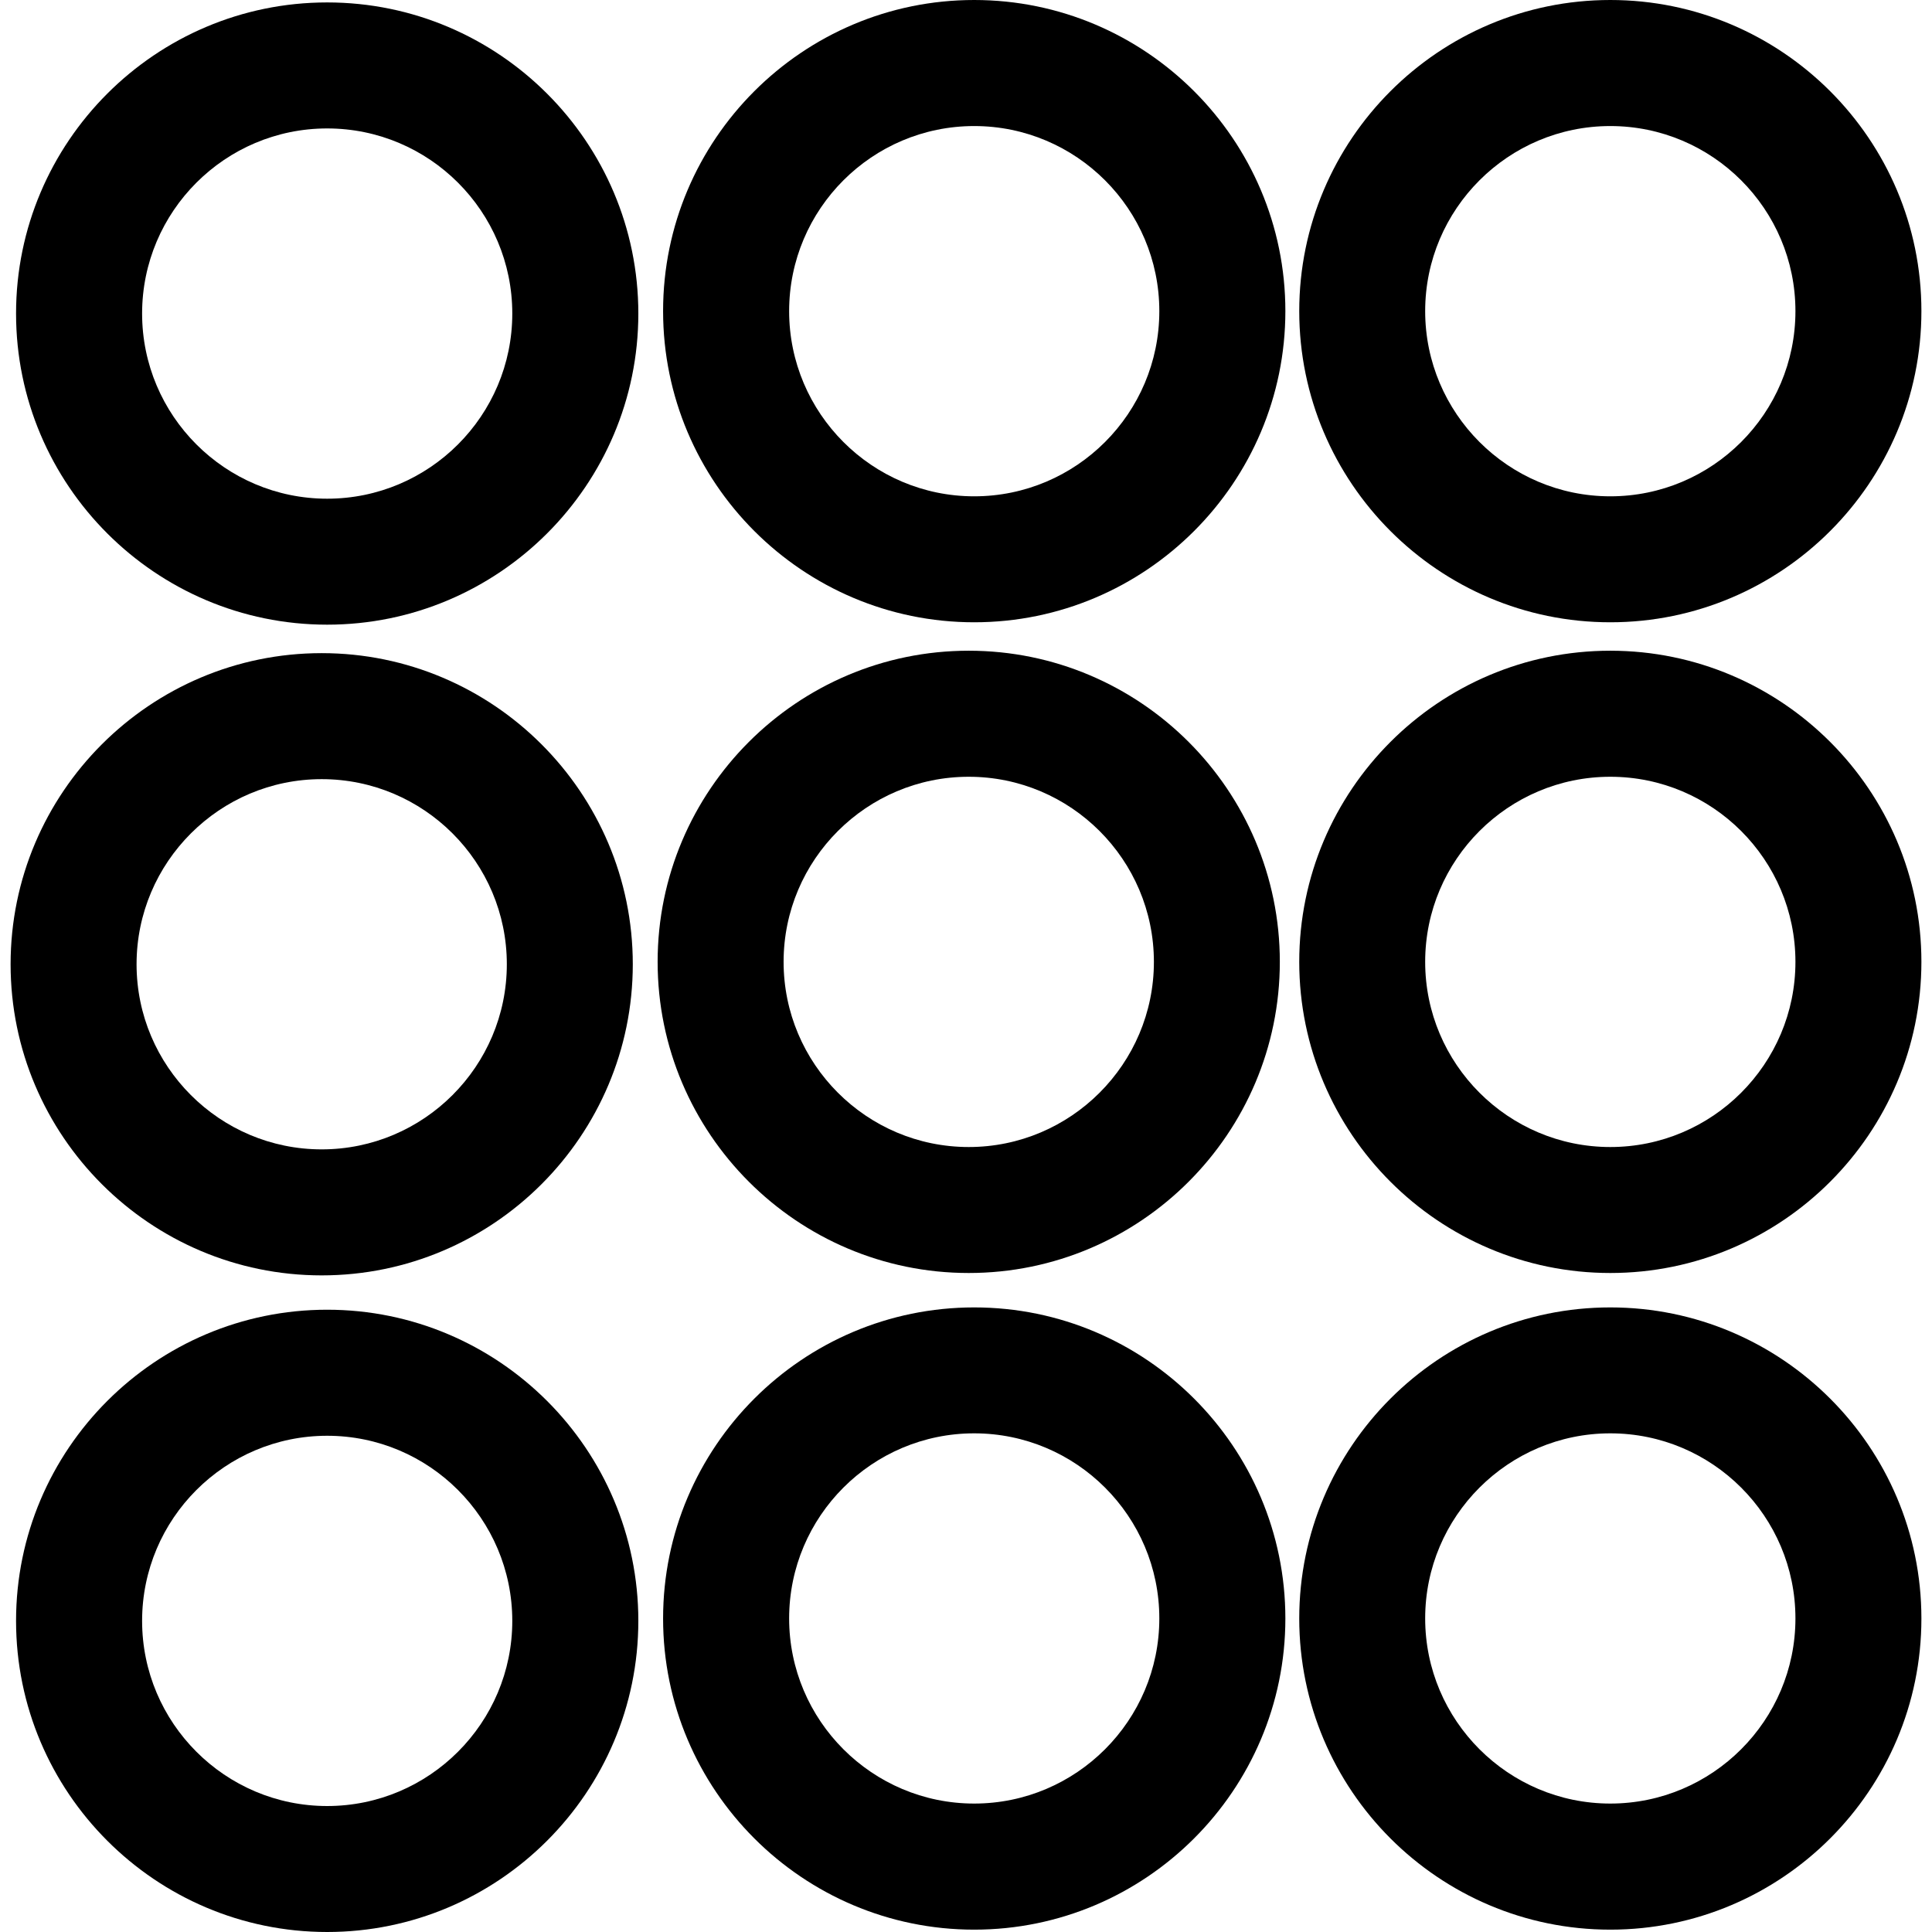
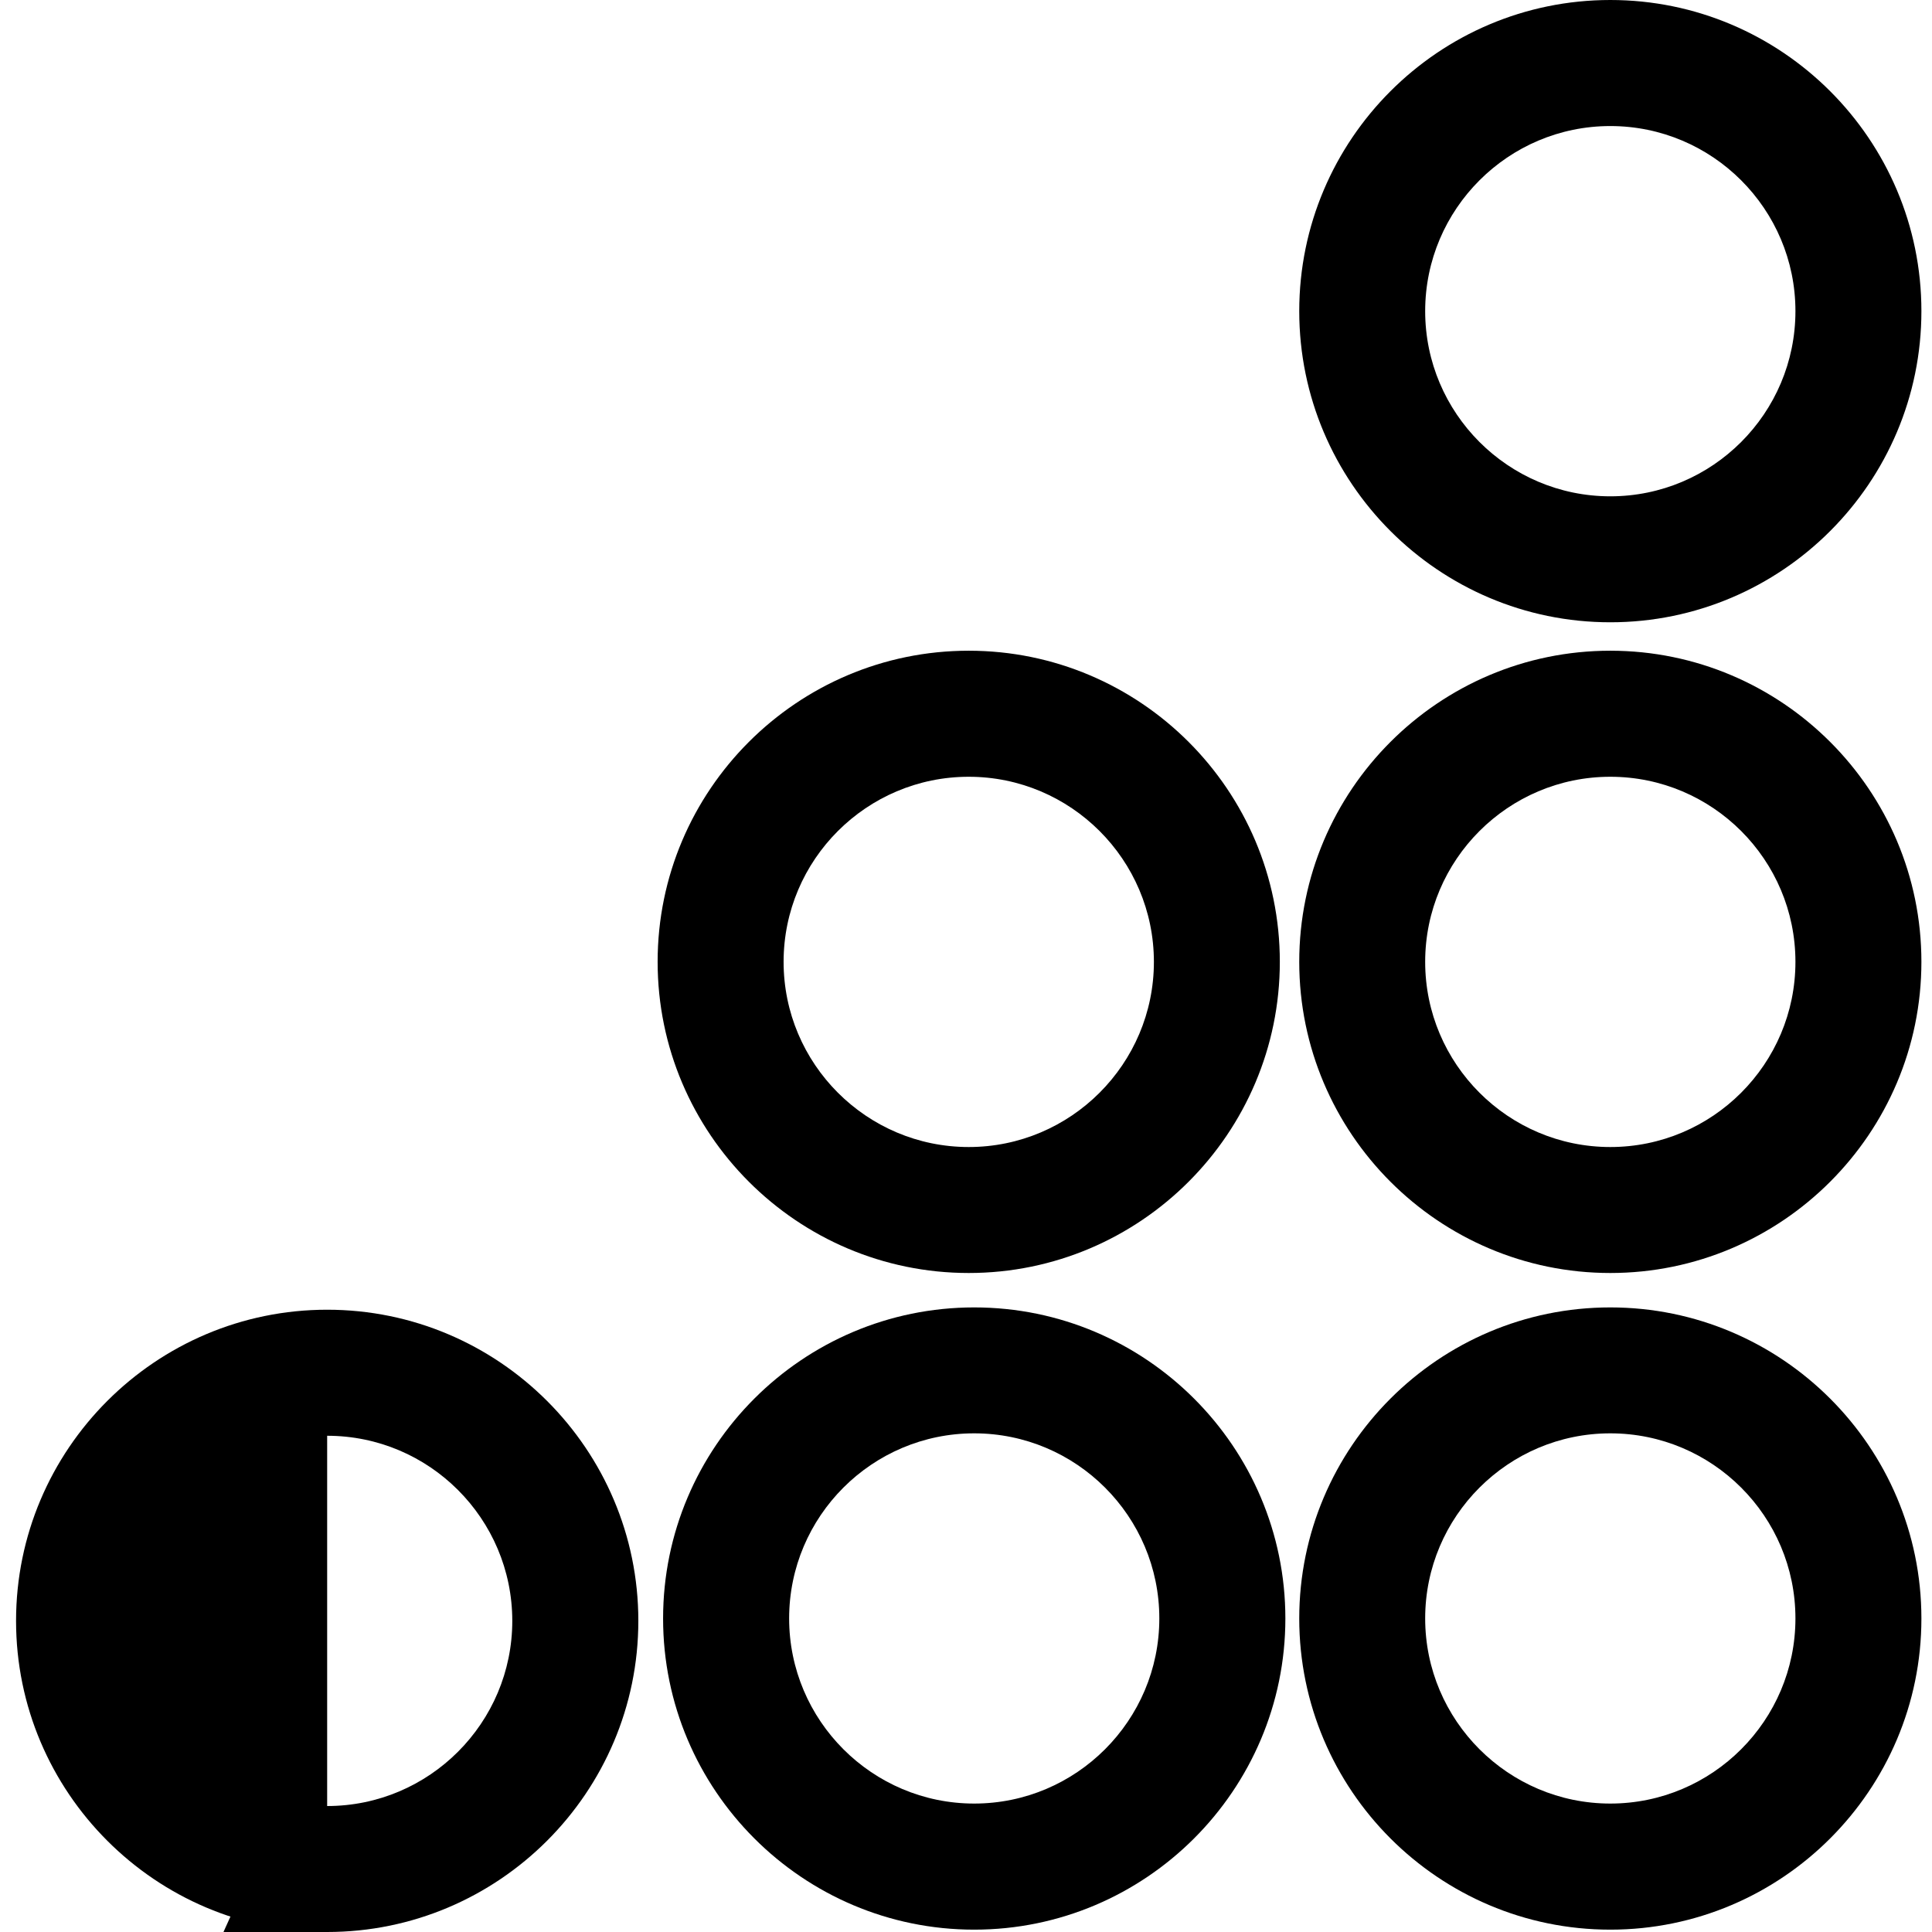
<svg xmlns="http://www.w3.org/2000/svg" fill="#000000" version="1.1" id="Capa_1" width="800px" height="800px" viewBox="0 0 47.775 47.775" xml:space="preserve">
  <g>
    <g>
      <g>
-         <path d="M8.09,15.447c-4.242,0-7.693-3.452-7.693-7.694c0-4.242,3.451-7.693,7.693-7.693c4.242,0,7.695,3.451,7.695,7.693      C15.785,11.995,12.332,15.447,8.09,15.447z M8.09,3.176c-2.523,0-4.576,2.053-4.576,4.577s2.053,4.579,4.576,4.579      c2.525,0,4.578-2.054,4.578-4.579S10.616,3.176,8.09,3.176z" />
-       </g>
+         </g>
      <g>
-         <path d="M24.09,15.388c-4.242,0-7.693-3.453-7.693-7.695C16.396,3.451,19.848,0,24.09,0s7.695,3.451,7.695,7.693      C31.785,11.935,28.332,15.388,24.09,15.388z M24.09,3.117c-2.523,0-4.576,2.053-4.576,4.577s2.053,4.579,4.576,4.579      c2.525,0,4.578-2.054,4.578-4.579C28.668,5.17,26.615,3.117,24.09,3.117z" />
-       </g>
+         </g>
      <g>
        <path d="M39.82,15.388c-4.242,0-7.692-3.453-7.692-7.695C32.128,3.451,35.578,0,39.82,0s7.693,3.451,7.693,7.693      C47.514,11.935,44.062,15.388,39.82,15.388z M39.82,3.117c-2.522,0-4.578,2.053-4.578,4.577s2.056,4.579,4.578,4.579      c2.525,0,4.578-2.054,4.578-4.579C44.398,5.17,42.346,3.117,39.82,3.117z" />
      </g>
      <g>
-         <path d="M7.955,31.538c-4.242,0-7.693-3.452-7.693-7.694c0-4.242,3.451-7.693,7.693-7.693c4.242,0,7.693,3.451,7.693,7.693      C15.647,28.086,12.198,31.538,7.955,31.538z M7.955,19.267c-2.523,0-4.578,2.053-4.578,4.577s2.055,4.578,4.578,4.578      s4.578-2.054,4.578-4.578C12.534,21.32,10.479,19.267,7.955,19.267z" />
-       </g>
+         </g>
      <g>
        <path d="M23.955,31.479c-4.242,0-7.693-3.453-7.693-7.695s3.451-7.693,7.693-7.693c4.243,0,7.693,3.451,7.693,7.693      S28.197,31.479,23.955,31.479z M23.955,19.208c-2.523,0-4.578,2.052-4.578,4.577c0,2.525,2.055,4.579,4.578,4.579      s4.579-2.054,4.579-4.579C28.533,21.26,26.479,19.208,23.955,19.208z" />
      </g>
      <g>
        <path d="M39.82,31.479c-4.242,0-7.692-3.453-7.692-7.695s3.45-7.693,7.692-7.693s7.693,3.451,7.693,7.693      S44.062,31.479,39.82,31.479z M39.82,19.208c-2.522,0-4.578,2.052-4.578,4.577c0,2.525,2.056,4.579,4.578,4.579      c2.525,0,4.578-2.054,4.578-4.579C44.398,21.26,42.346,19.208,39.82,19.208z" />
      </g>
      <g>
-         <path d="M8.09,47.775c-4.242,0-7.693-3.453-7.693-7.695s3.451-7.693,7.693-7.693c4.242,0,7.695,3.451,7.695,7.693      S12.332,47.775,8.09,47.775z M8.09,35.504c-2.523,0-4.576,2.053-4.576,4.577S5.567,44.66,8.09,44.66      c2.525,0,4.578-2.054,4.578-4.579C12.667,37.557,10.616,35.504,8.09,35.504z" />
+         <path d="M8.09,47.775c-4.242,0-7.693-3.453-7.693-7.695s3.451-7.693,7.693-7.693c4.242,0,7.695,3.451,7.695,7.693      S12.332,47.775,8.09,47.775z c-2.523,0-4.576,2.053-4.576,4.577S5.567,44.66,8.09,44.66      c2.525,0,4.578-2.054,4.578-4.579C12.667,37.557,10.616,35.504,8.09,35.504z" />
      </g>
      <g>
        <path d="M24.09,47.717c-4.242,0-7.693-3.453-7.693-7.694c0-4.242,3.451-7.693,7.693-7.693s7.695,3.451,7.695,7.693      C31.785,44.264,28.332,47.717,24.09,47.717z M24.09,35.444c-2.523,0-4.576,2.053-4.576,4.577c0,2.523,2.053,4.578,4.576,4.578      c2.525,0,4.578-2.055,4.578-4.578C28.668,37.497,26.615,35.444,24.09,35.444z" />
      </g>
      <g>
        <path d="M39.82,47.717c-4.242,0-7.692-3.453-7.692-7.694c0-4.242,3.45-7.693,7.692-7.693s7.693,3.451,7.693,7.693      C47.514,44.264,44.062,47.717,39.82,47.717z M39.82,35.444c-2.522,0-4.578,2.053-4.578,4.577c0,2.523,2.056,4.578,4.578,4.578      c2.525,0,4.578-2.055,4.578-4.578C44.398,37.497,42.346,35.444,39.82,35.444z" />
      </g>
    </g>
  </g>
</svg>